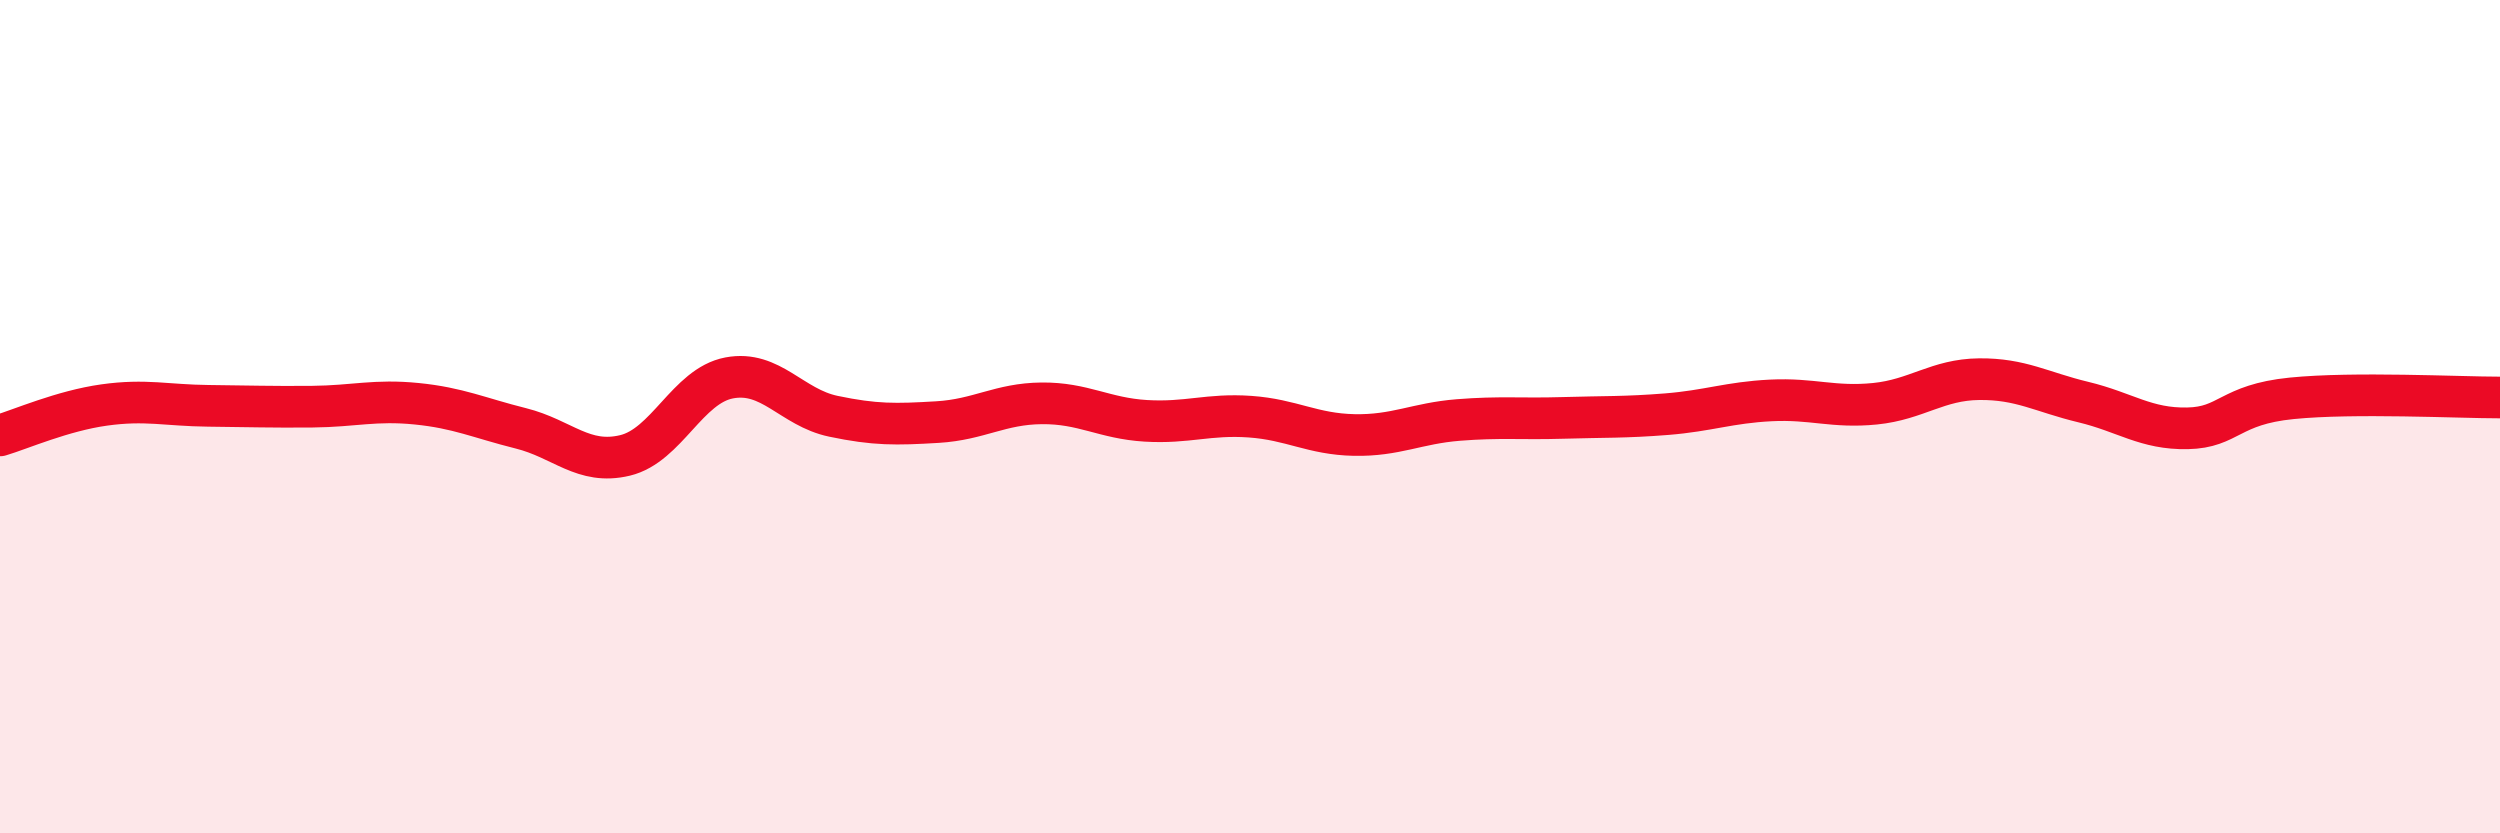
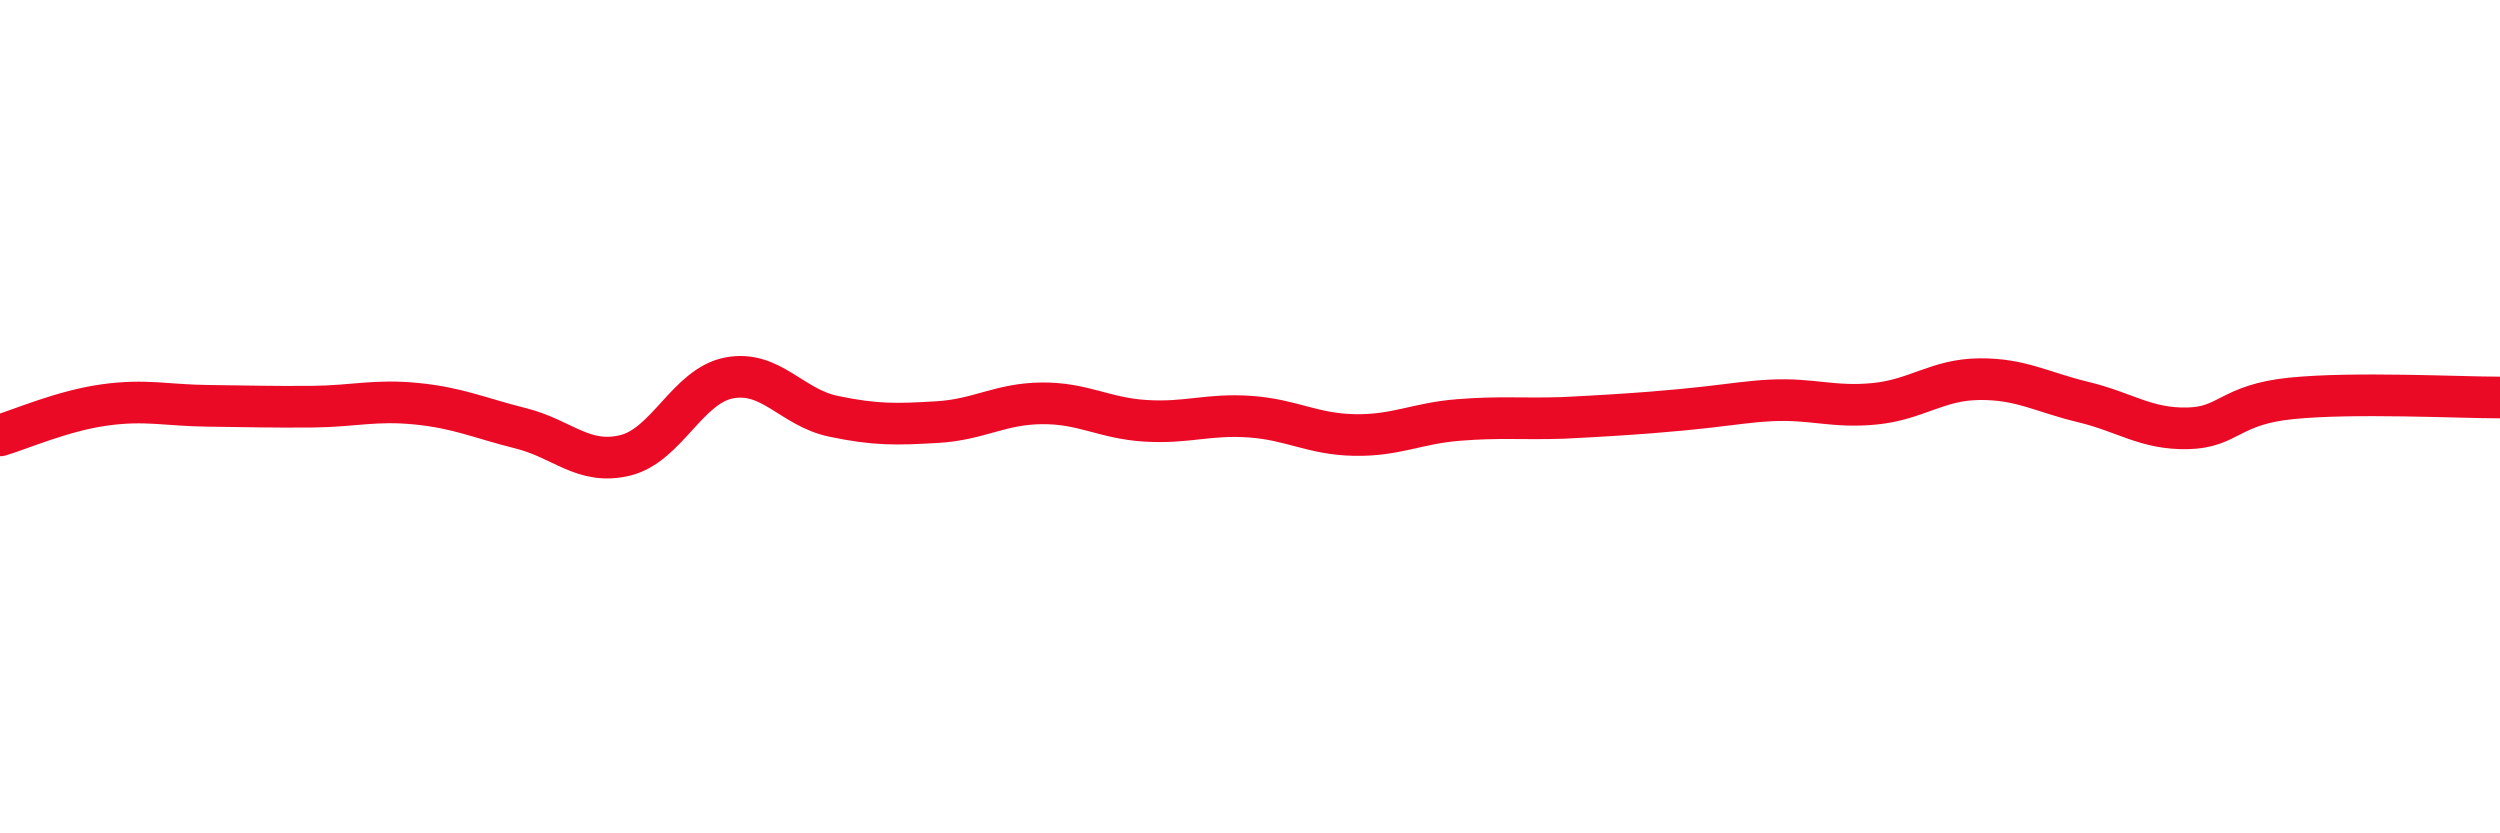
<svg xmlns="http://www.w3.org/2000/svg" width="60" height="20" viewBox="0 0 60 20">
-   <path d="M 0,10.45 C 0.5,10.3 1.5,9.86 2.5,9.72 C 3.5,9.58 4,9.73 5,9.74 C 6,9.75 6.5,9.77 7.5,9.76 C 8.5,9.75 9,9.59 10,9.69 C 11,9.79 11.5,10.03 12.5,10.28 C 13.5,10.53 14,11.17 15,10.93 C 16,10.69 16.5,9.26 17.5,9.07 C 18.5,8.88 19,9.78 20,9.99 C 21,10.2 21.5,10.19 22.5,10.13 C 23.5,10.07 24,9.69 25,9.68 C 26,9.67 26.5,10.04 27.5,10.1 C 28.5,10.16 29,9.93 30,10 C 31,10.07 31.5,10.42 32.5,10.44 C 33.5,10.46 34,10.16 35,10.08 C 36,10 36.5,10.06 37.5,10.03 C 38.5,10 39,10.02 40,9.94 C 41,9.86 41.5,9.66 42.5,9.61 C 43.5,9.56 44,9.79 45,9.69 C 46,9.59 46.5,9.11 47.5,9.1 C 48.5,9.09 49,9.41 50,9.65 C 51,9.89 51.5,10.3 52.5,10.28 C 53.5,10.26 53.5,9.71 55,9.56 C 56.5,9.41 59,9.54 60,9.54L60 20L0 20Z" fill="#EB0A25" opacity="0.1" stroke-linecap="round" stroke-linejoin="round" />
-   <path d="M 0,10.45 C 0.5,10.3 1.5,9.86 2.5,9.72 C 3.5,9.58 4,9.73 5,9.74 C 6,9.75 6.5,9.77 7.5,9.76 C 8.5,9.75 9,9.59 10,9.69 C 11,9.79 11.5,10.03 12.5,10.28 C 13.5,10.53 14,11.17 15,10.93 C 16,10.69 16.5,9.26 17.5,9.07 C 18.5,8.88 19,9.78 20,9.99 C 21,10.2 21.5,10.19 22.5,10.13 C 23.5,10.07 24,9.69 25,9.68 C 26,9.67 26.5,10.04 27.5,10.1 C 28.5,10.16 29,9.93 30,10 C 31,10.07 31.5,10.42 32.5,10.44 C 33.5,10.46 34,10.16 35,10.08 C 36,10 36.5,10.06 37.5,10.03 C 38.5,10 39,10.02 40,9.94 C 41,9.86 41.5,9.66 42.5,9.61 C 43.5,9.56 44,9.79 45,9.69 C 46,9.59 46.5,9.11 47.5,9.1 C 48.5,9.09 49,9.41 50,9.65 C 51,9.89 51.5,10.3 52.5,10.28 C 53.5,10.26 53.5,9.71 55,9.56 C 56.5,9.41 59,9.54 60,9.54" stroke="#EB0A25" stroke-width="1" fill="none" stroke-linecap="round" stroke-linejoin="round" />
+   <path d="M 0,10.45 C 0.5,10.3 1.5,9.86 2.5,9.72 C 3.5,9.58 4,9.73 5,9.74 C 6,9.75 6.5,9.77 7.5,9.76 C 8.5,9.75 9,9.59 10,9.69 C 11,9.79 11.5,10.03 12.5,10.28 C 13.5,10.53 14,11.17 15,10.93 C 16,10.69 16.5,9.26 17.5,9.07 C 18.5,8.88 19,9.78 20,9.99 C 21,10.2 21.5,10.19 22.5,10.13 C 23.5,10.07 24,9.69 25,9.68 C 26,9.67 26.5,10.04 27.5,10.1 C 28.5,10.16 29,9.93 30,10 C 31,10.07 31.5,10.42 32.5,10.44 C 33.5,10.46 34,10.16 35,10.08 C 36,10 36.5,10.06 37.5,10.03 C 41,9.86 41.5,9.66 42.5,9.61 C 43.5,9.56 44,9.79 45,9.69 C 46,9.59 46.5,9.11 47.5,9.1 C 48.5,9.09 49,9.41 50,9.65 C 51,9.89 51.5,10.3 52.5,10.28 C 53.5,10.26 53.5,9.71 55,9.56 C 56.5,9.41 59,9.54 60,9.54" stroke="#EB0A25" stroke-width="1" fill="none" stroke-linecap="round" stroke-linejoin="round" />
</svg>